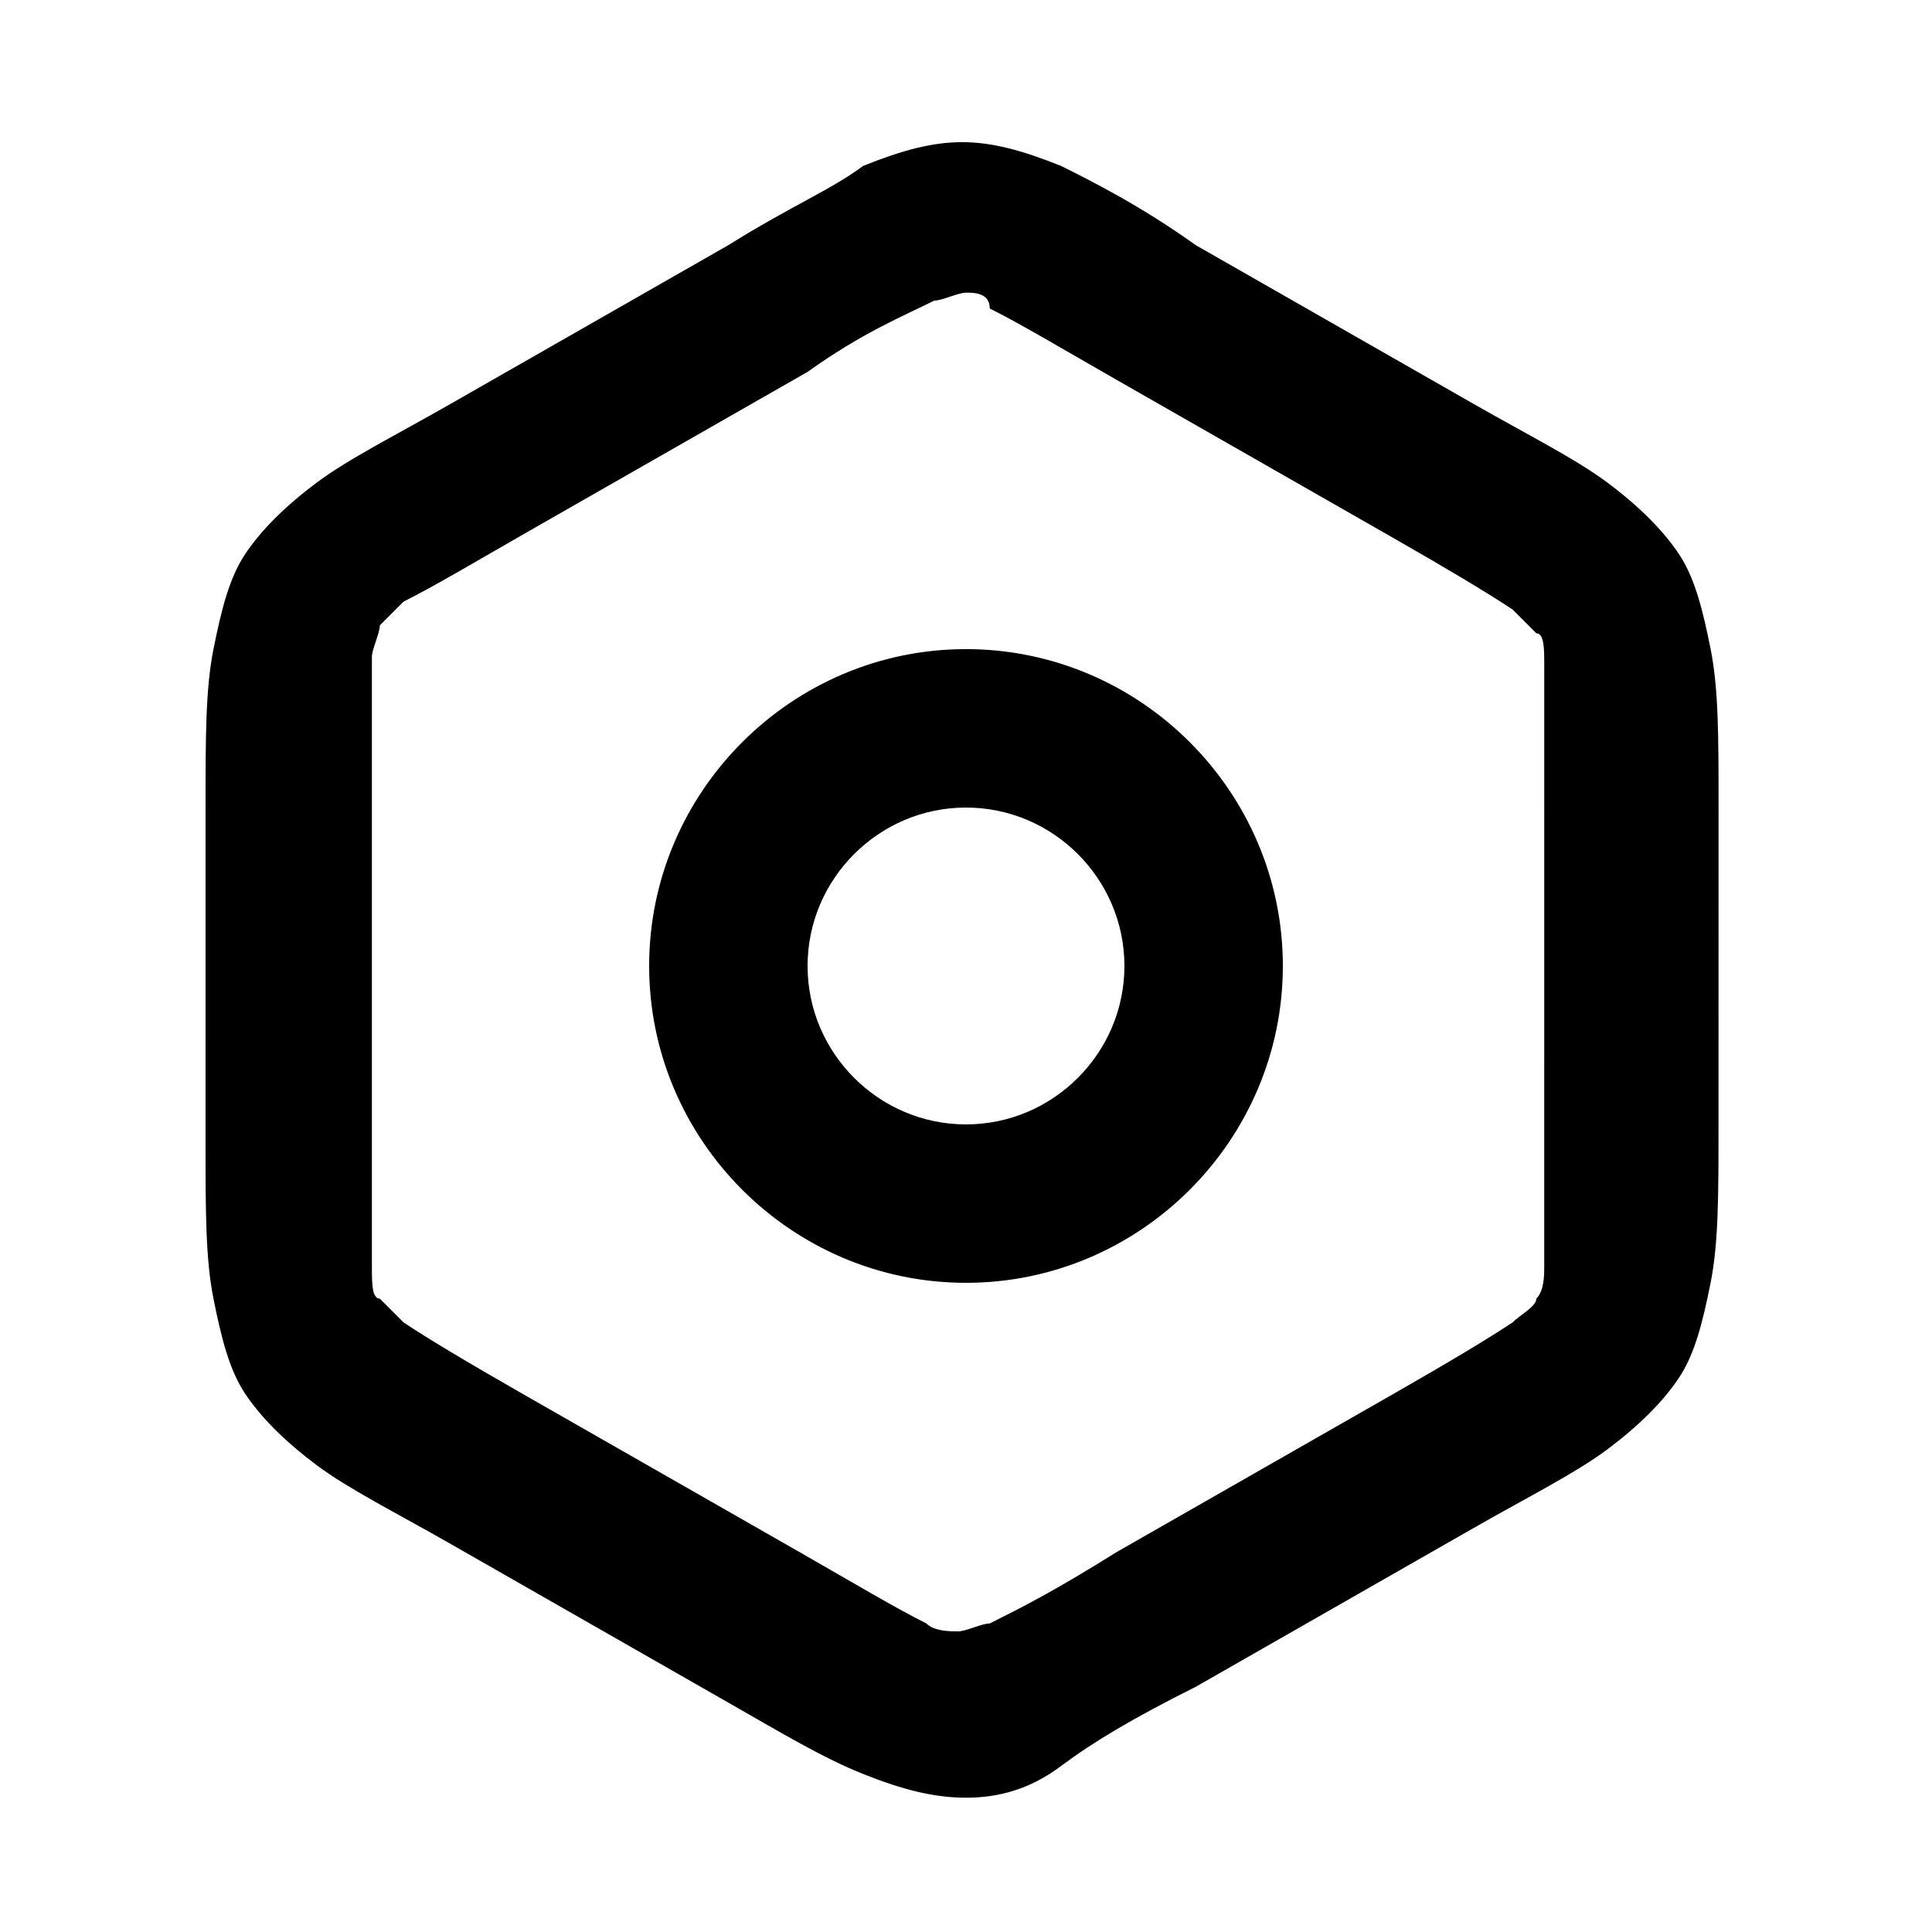
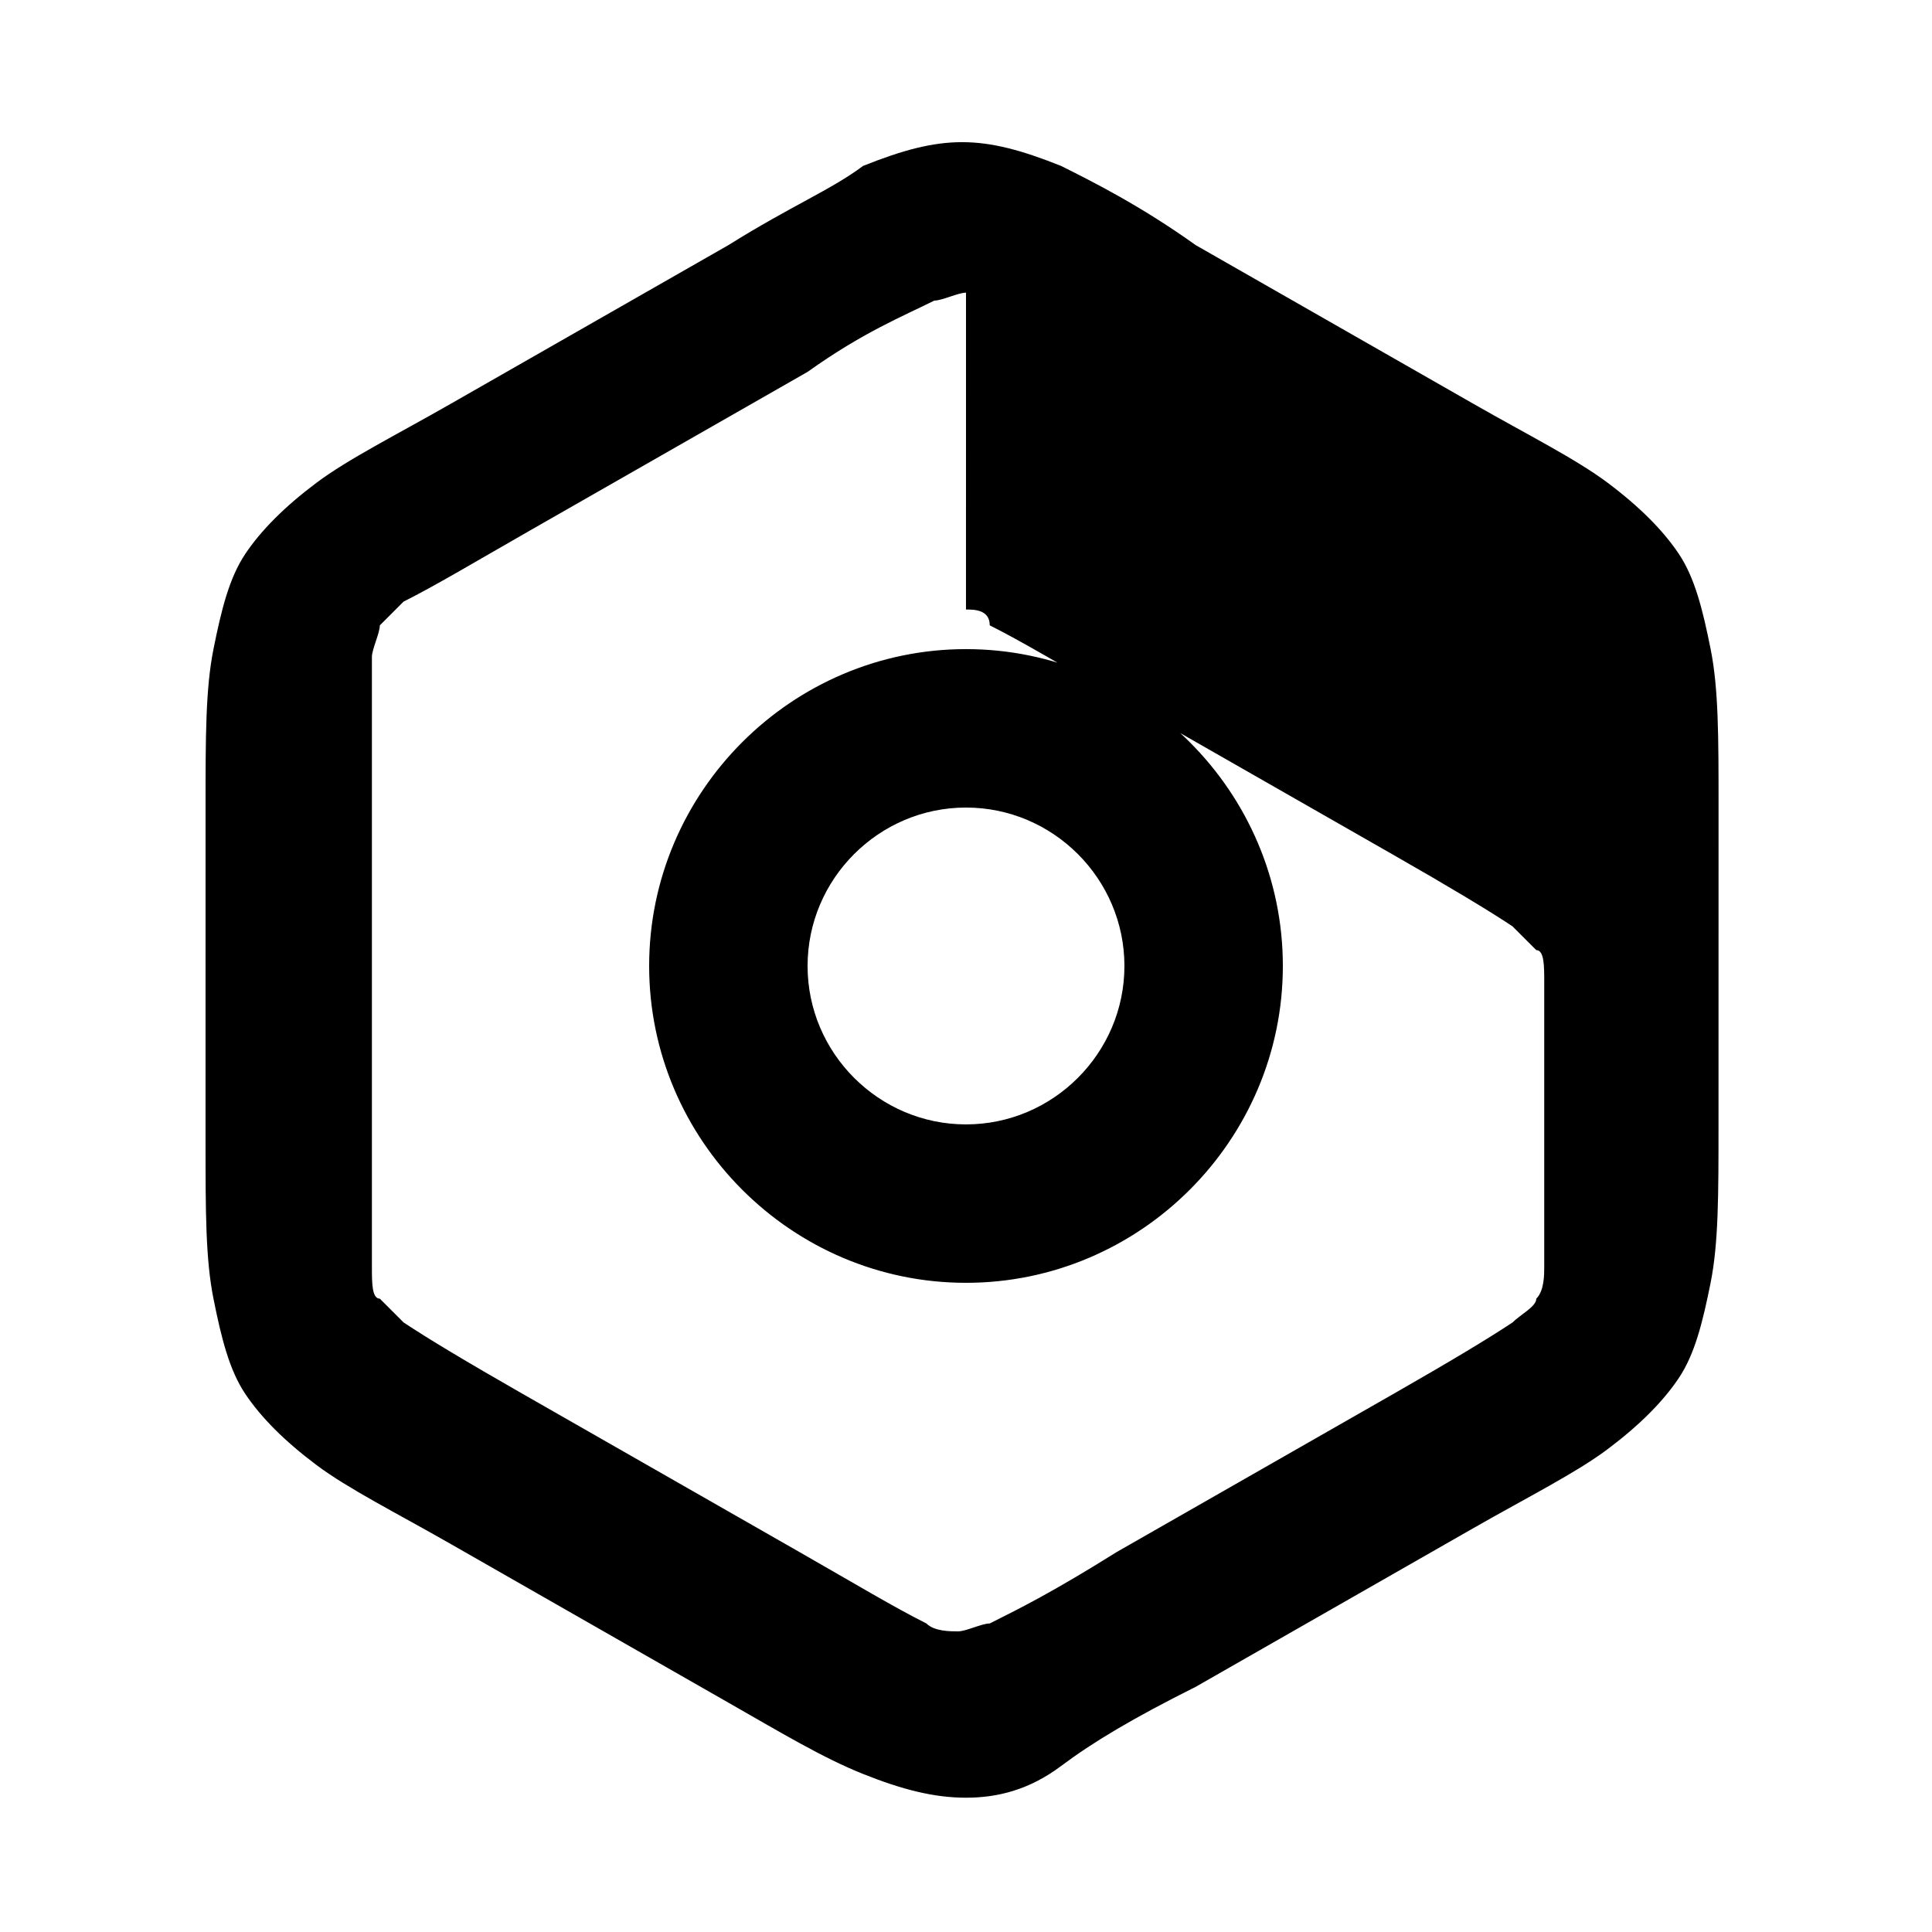
<svg xmlns="http://www.w3.org/2000/svg" fill="#000000" width="800px" height="800px" version="1.1" viewBox="144 144 512 512">
-   <path d="m400 620.41c-8.398 0-16.793-2.098-27.289-6.297-10.496-4.199-20.992-10.496-35.688-18.895l-73.473-41.984c-14.695-8.398-27.289-14.695-35.688-20.992-8.398-6.297-14.695-12.594-18.895-18.895-4.199-6.297-6.297-14.695-8.398-25.191-2.098-10.496-2.098-23.09-2.098-41.984l0.004-88.16c0-18.895 0-31.488 2.098-41.984 2.098-10.496 4.199-18.895 8.398-25.191 4.199-6.297 10.496-12.594 18.895-18.895 8.398-6.297 20.992-12.594 35.688-20.992l73.473-41.984c16.793-10.496 27.289-14.695 35.688-20.992 20.992-8.398 31.488-8.398 52.48 0 8.398 4.199 20.992 10.496 35.688 20.992l73.473 41.984c14.695 8.398 27.289 14.695 35.688 20.992 8.398 6.297 14.695 12.594 18.895 18.895 4.199 6.297 6.297 14.695 8.398 25.191 2.098 10.496 2.098 23.09 2.098 41.984l-0.012 83.969c0 18.895 0 31.488-2.098 41.984-2.098 10.496-4.199 18.895-8.398 25.191s-10.496 12.594-18.895 18.895c-8.398 6.297-20.992 12.594-35.688 20.992l-73.473 41.984c-16.793 8.398-27.289 14.695-35.688 20.992-8.391 6.293-16.789 8.391-25.184 8.391zm0-398.85c-2.098 0-6.297 2.098-8.398 2.098-8.398 4.199-18.895 8.398-33.586 18.895l-73.473 41.984c-14.695 8.395-25.191 14.695-33.59 18.891-2.098 2.102-4.195 4.199-6.297 6.301 0 2.098-2.098 6.297-2.098 8.398v37.785 86.066 37.785c0 4.199 0 8.398 2.098 8.398l6.297 6.297c6.297 4.199 16.793 10.496 31.488 18.895l73.473 41.984c14.695 8.398 25.191 14.695 33.586 18.895 2.098 2.098 6.297 2.098 8.398 2.098 2.098 0 6.297-2.098 8.398-2.098 8.398-4.199 16.793-8.398 33.586-18.895l73.473-41.984c14.695-8.398 25.191-14.695 31.488-18.895 2.098-2.098 6.297-4.199 6.297-6.297 2.098-2.098 2.098-6.297 2.098-8.398v-37.785l0.004-83.969v-37.785c0-4.199 0-8.398-2.098-8.398l-6.297-6.297c-6.297-4.199-16.793-10.496-31.488-18.895l-73.473-41.984c-14.695-8.398-25.191-14.695-33.586-18.895-0.004-4.195-4.203-4.195-6.301-4.195zm0 262.4c-46.184 0-83.969-37.785-83.969-83.969s37.785-83.969 83.969-83.969 83.969 37.785 83.969 83.969c-0.004 46.184-37.789 83.969-83.969 83.969zm0-125.95c-23.09 0-41.984 18.895-41.984 41.984s18.895 41.984 41.984 41.984 41.984-18.895 41.984-41.984c0-23.094-18.895-41.984-41.984-41.984z" />
+   <path d="m400 620.41c-8.398 0-16.793-2.098-27.289-6.297-10.496-4.199-20.992-10.496-35.688-18.895l-73.473-41.984c-14.695-8.398-27.289-14.695-35.688-20.992-8.398-6.297-14.695-12.594-18.895-18.895-4.199-6.297-6.297-14.695-8.398-25.191-2.098-10.496-2.098-23.09-2.098-41.984l0.004-88.16c0-18.895 0-31.488 2.098-41.984 2.098-10.496 4.199-18.895 8.398-25.191 4.199-6.297 10.496-12.594 18.895-18.895 8.398-6.297 20.992-12.594 35.688-20.992l73.473-41.984c16.793-10.496 27.289-14.695 35.688-20.992 20.992-8.398 31.488-8.398 52.48 0 8.398 4.199 20.992 10.496 35.688 20.992l73.473 41.984c14.695 8.398 27.289 14.695 35.688 20.992 8.398 6.297 14.695 12.594 18.895 18.895 4.199 6.297 6.297 14.695 8.398 25.191 2.098 10.496 2.098 23.09 2.098 41.984l-0.012 83.969c0 18.895 0 31.488-2.098 41.984-2.098 10.496-4.199 18.895-8.398 25.191s-10.496 12.594-18.895 18.895c-8.398 6.297-20.992 12.594-35.688 20.992l-73.473 41.984c-16.793 8.398-27.289 14.695-35.688 20.992-8.391 6.293-16.789 8.391-25.184 8.391zm0-398.85c-2.098 0-6.297 2.098-8.398 2.098-8.398 4.199-18.895 8.398-33.586 18.895l-73.473 41.984c-14.695 8.395-25.191 14.695-33.59 18.891-2.098 2.102-4.195 4.199-6.297 6.301 0 2.098-2.098 6.297-2.098 8.398v37.785 86.066 37.785c0 4.199 0 8.398 2.098 8.398l6.297 6.297c6.297 4.199 16.793 10.496 31.488 18.895l73.473 41.984c14.695 8.398 25.191 14.695 33.586 18.895 2.098 2.098 6.297 2.098 8.398 2.098 2.098 0 6.297-2.098 8.398-2.098 8.398-4.199 16.793-8.398 33.586-18.895l73.473-41.984c14.695-8.398 25.191-14.695 31.488-18.895 2.098-2.098 6.297-4.199 6.297-6.297 2.098-2.098 2.098-6.297 2.098-8.398v-37.785v-37.785c0-4.199 0-8.398-2.098-8.398l-6.297-6.297c-6.297-4.199-16.793-10.496-31.488-18.895l-73.473-41.984c-14.695-8.398-25.191-14.695-33.586-18.895-0.004-4.195-4.203-4.195-6.301-4.195zm0 262.4c-46.184 0-83.969-37.785-83.969-83.969s37.785-83.969 83.969-83.969 83.969 37.785 83.969 83.969c-0.004 46.184-37.789 83.969-83.969 83.969zm0-125.95c-23.09 0-41.984 18.895-41.984 41.984s18.895 41.984 41.984 41.984 41.984-18.895 41.984-41.984c0-23.094-18.895-41.984-41.984-41.984z" />
</svg>